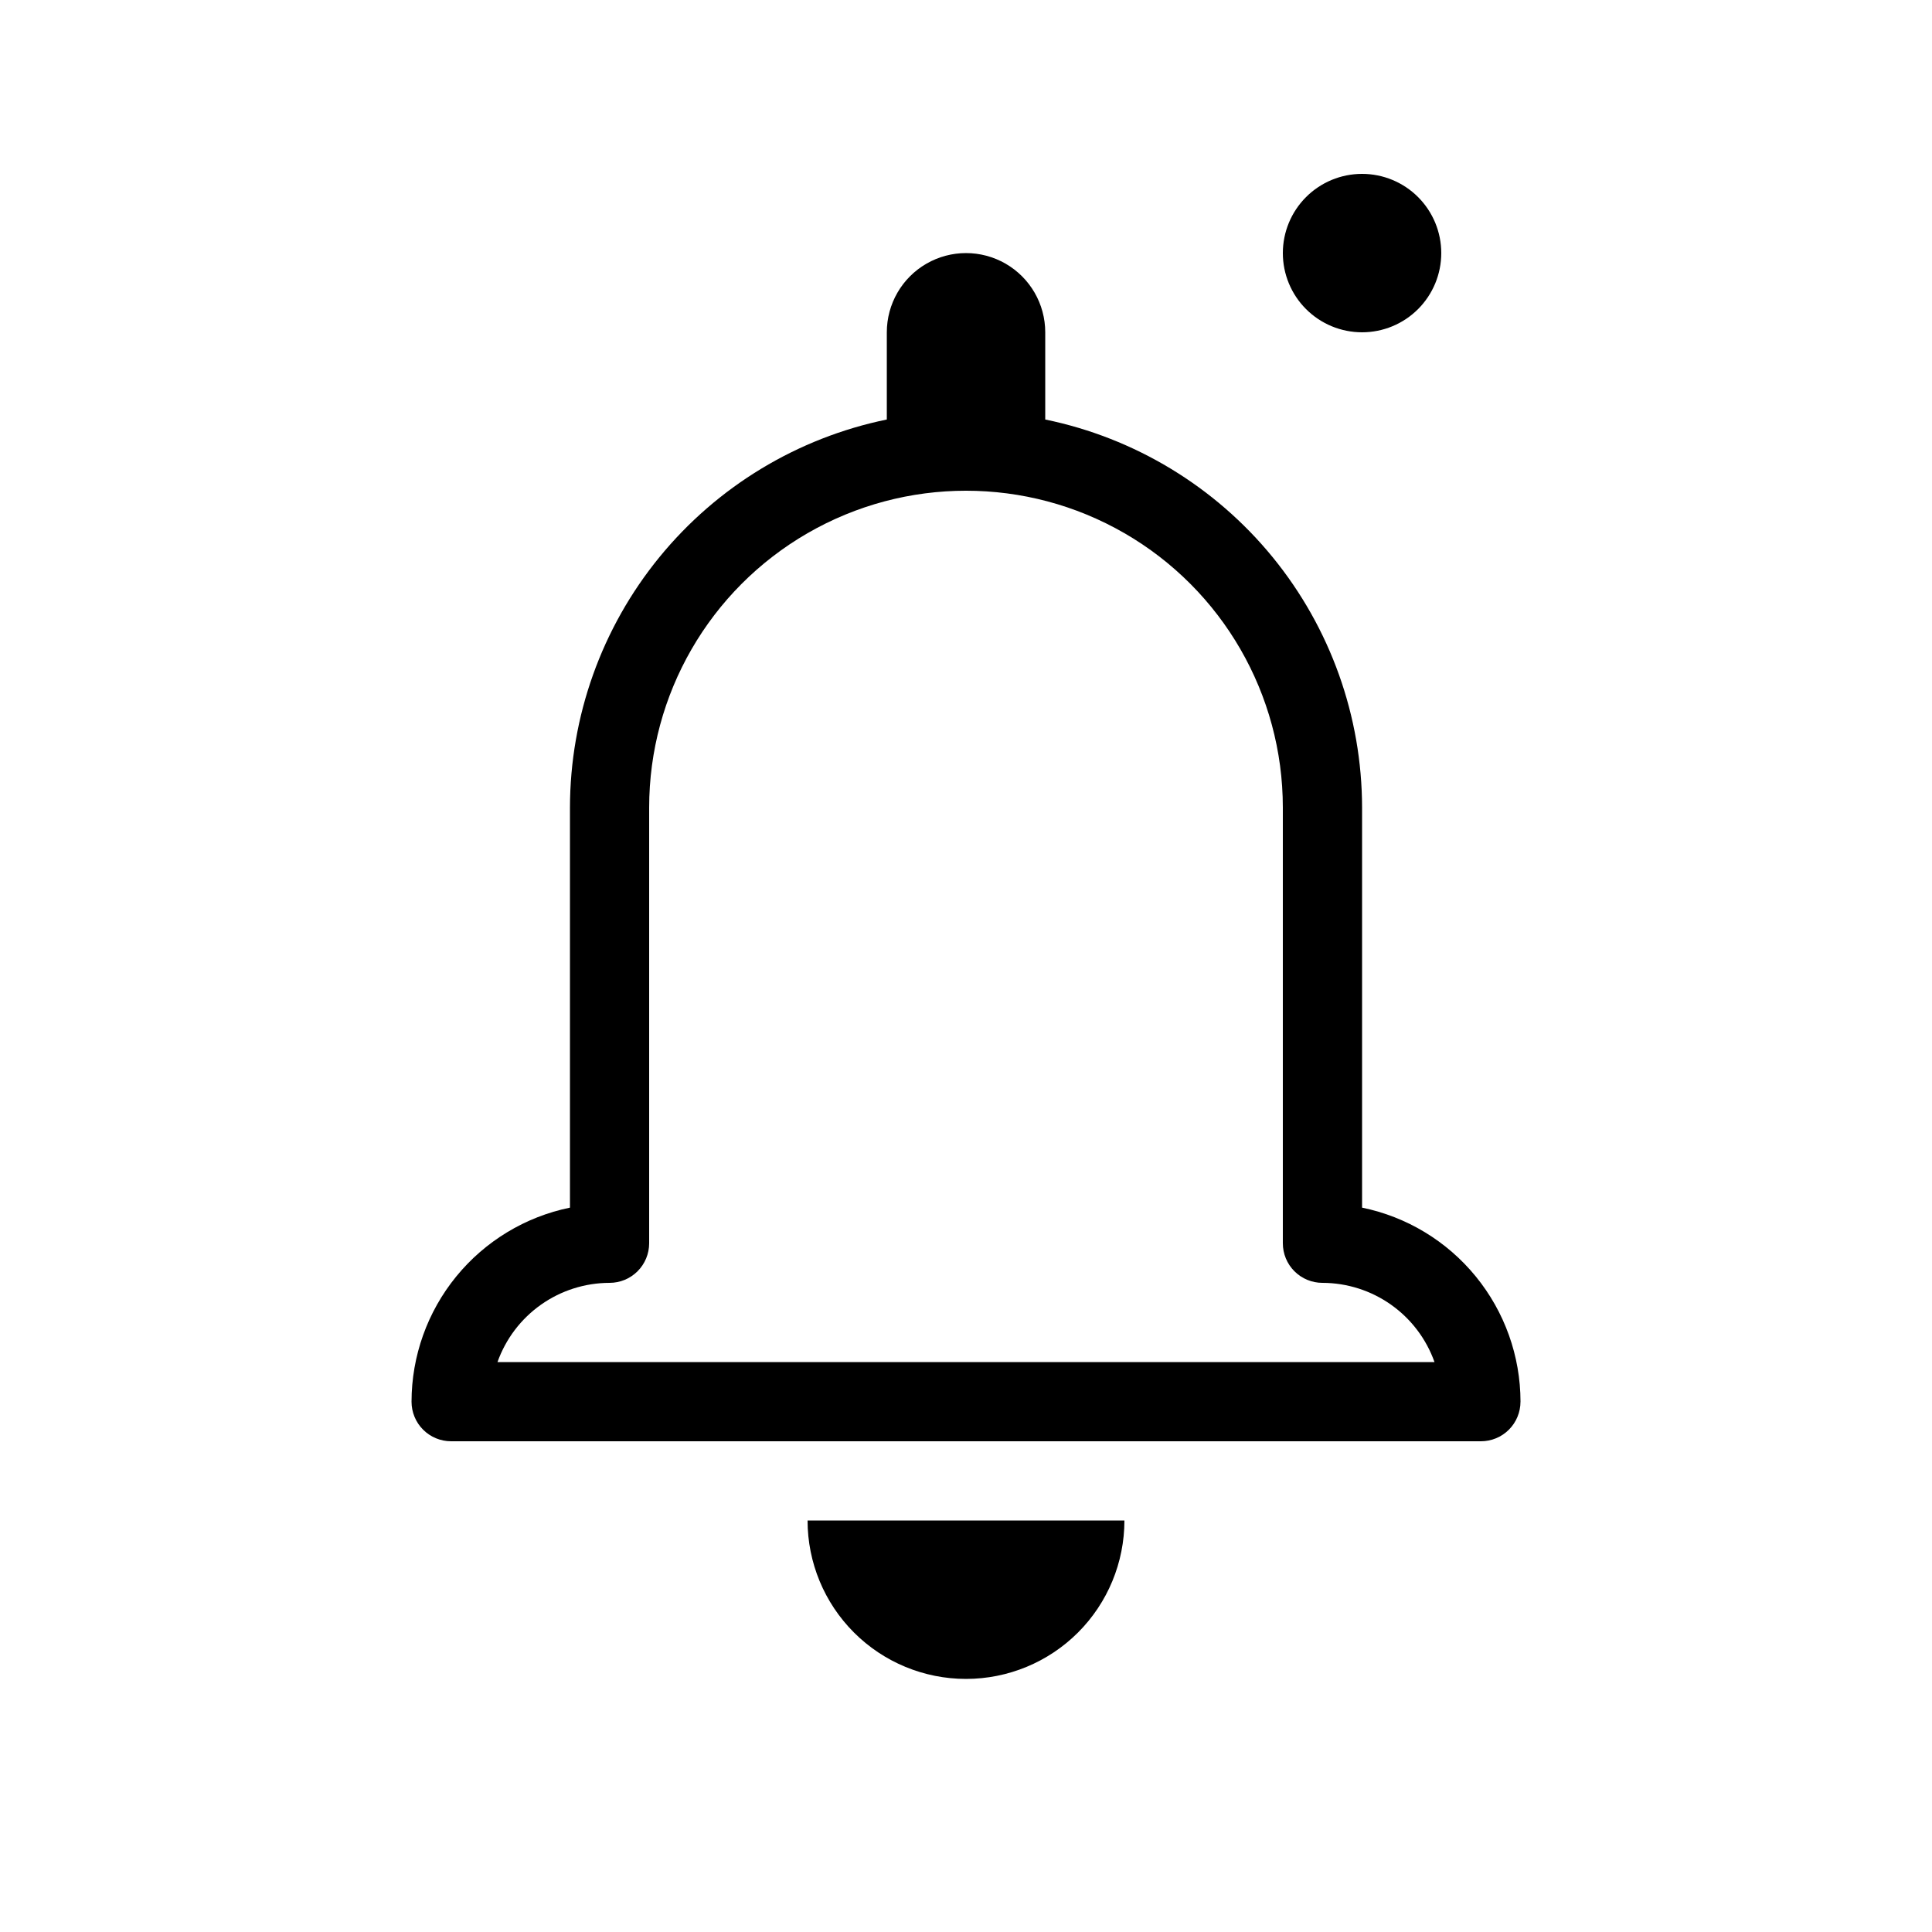
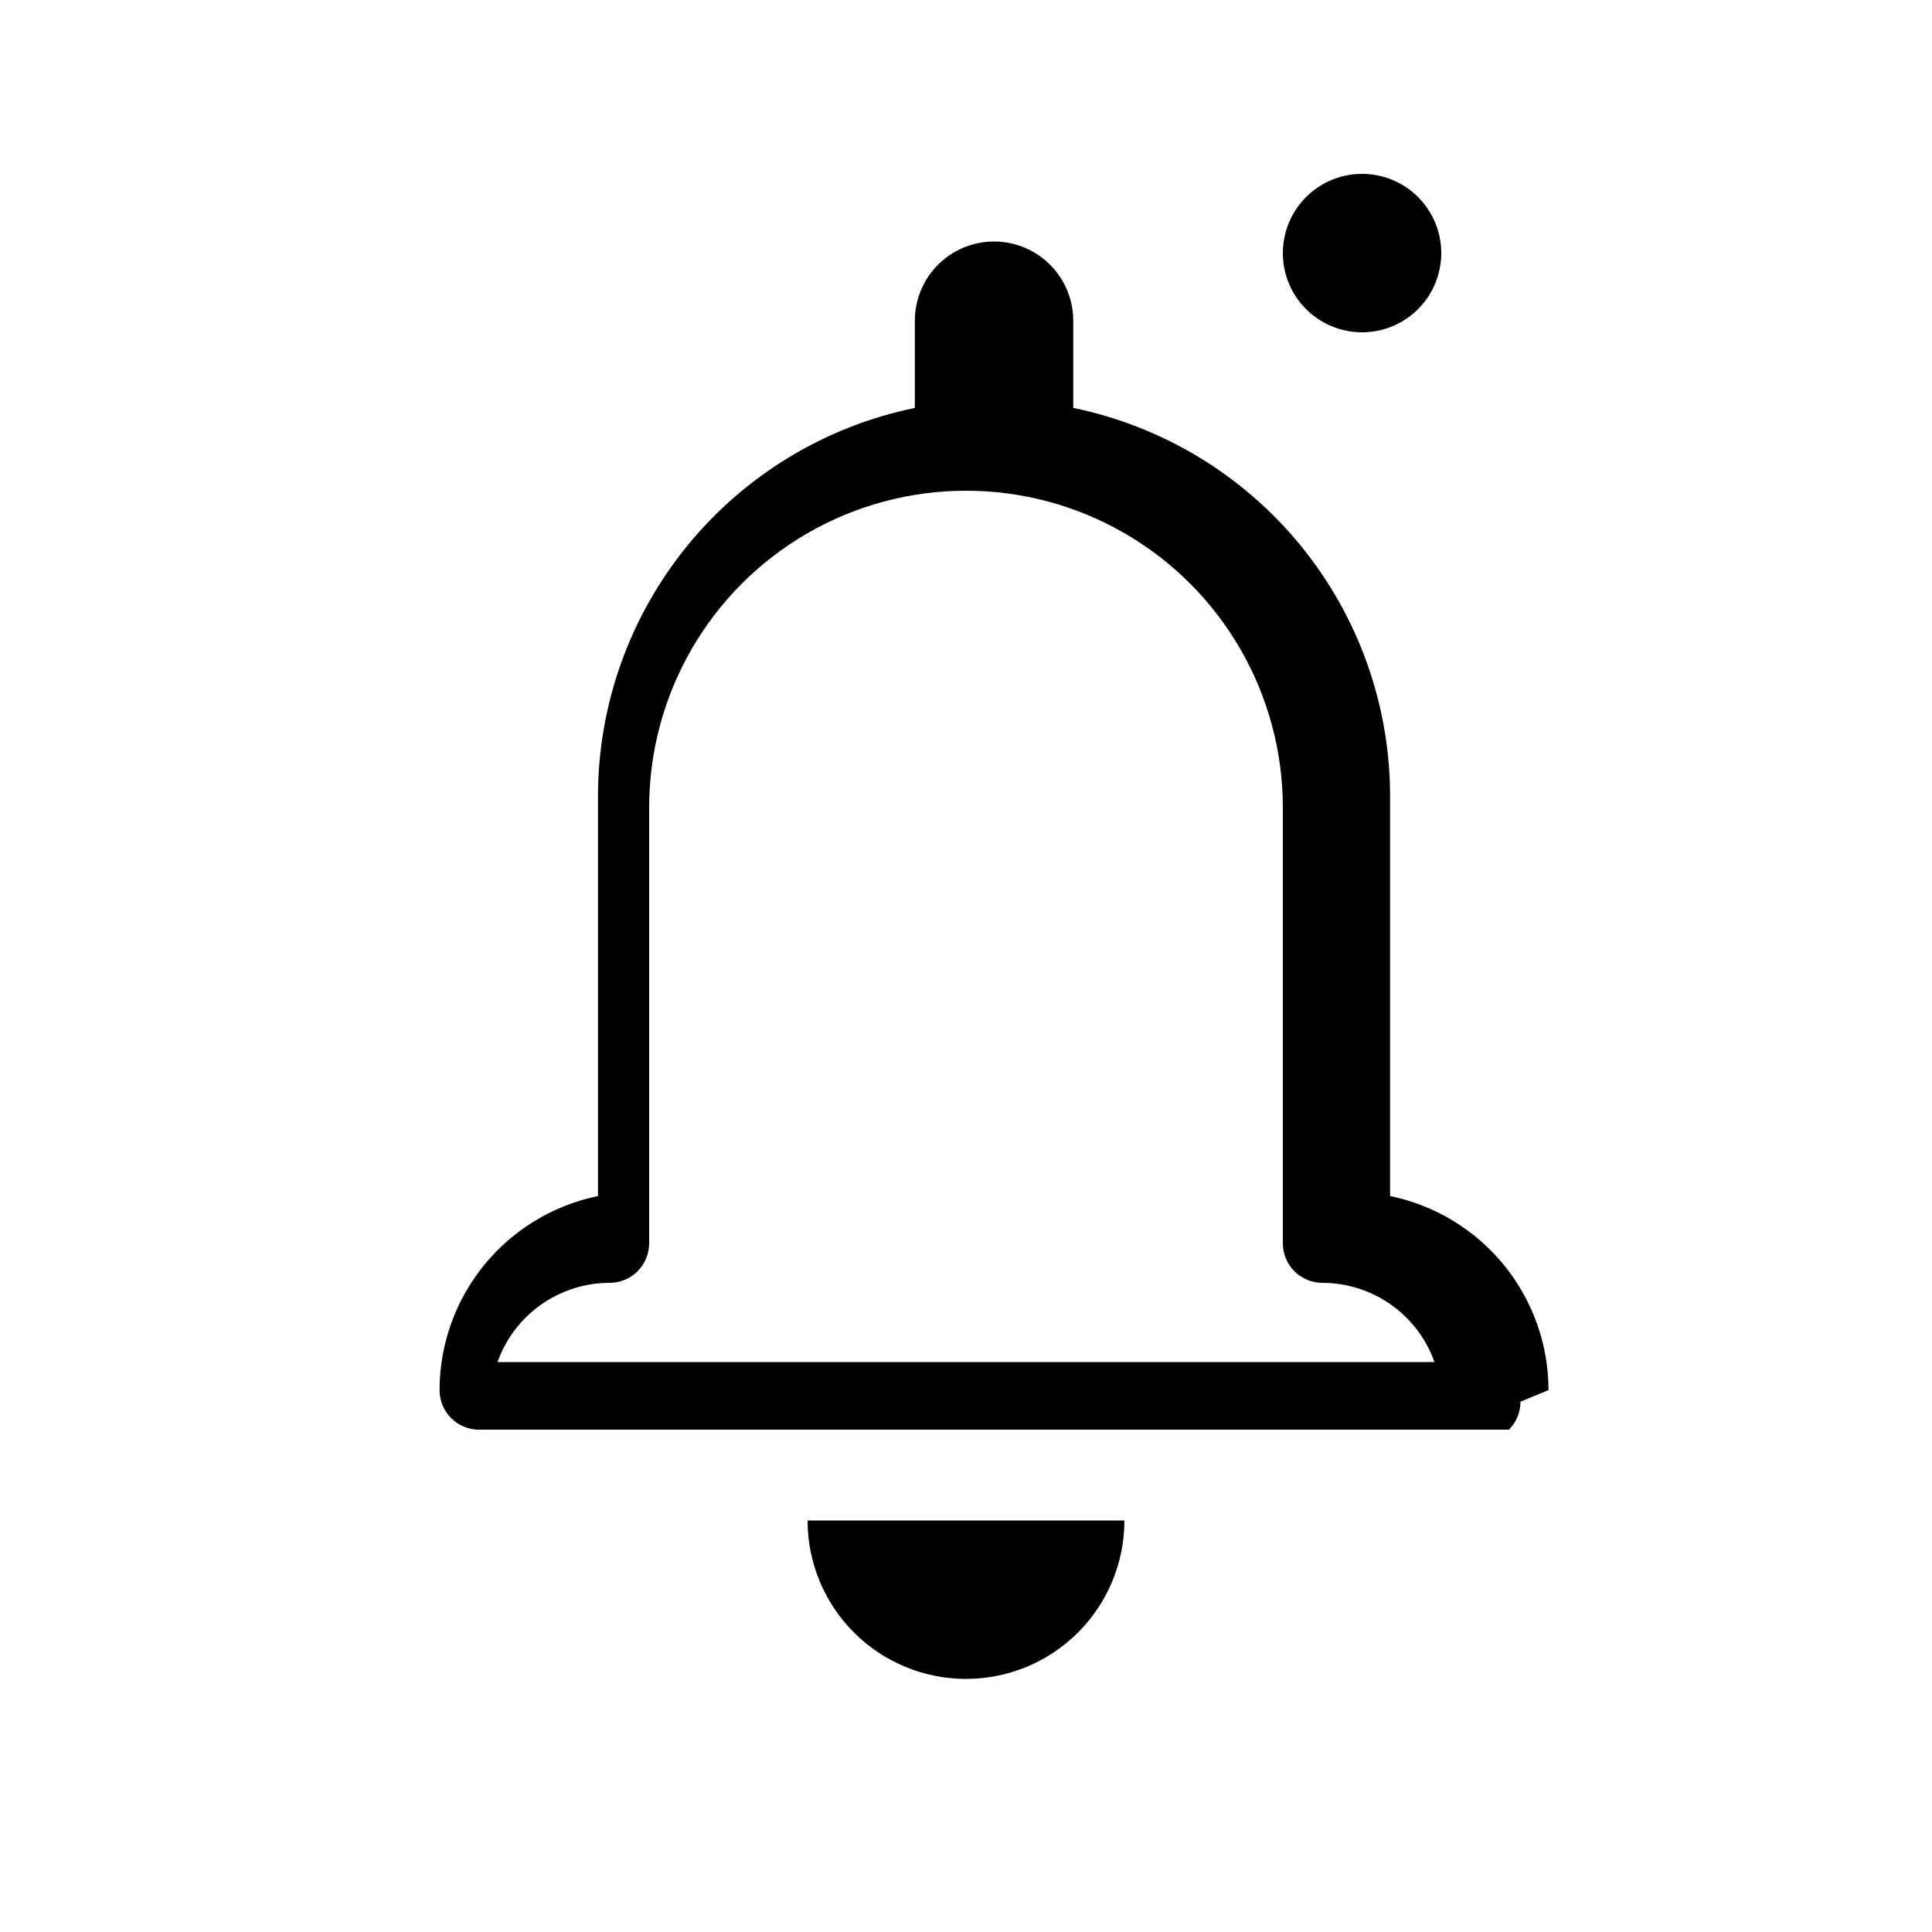
<svg xmlns="http://www.w3.org/2000/svg" fill="#000000" width="800px" height="800px" version="1.1" viewBox="144 144 512 512">
-   <path d="m525.95 211.07c0 5.566-2.211 10.906-6.148 14.844-3.934 3.938-9.273 6.148-14.844 6.148-5.566 0-10.906-2.211-14.844-6.148-3.934-3.938-6.148-9.277-6.148-14.844 0-5.566 2.215-10.906 6.148-14.844 3.938-3.938 9.277-6.148 14.844-6.148 5.57 0 10.91 2.211 14.844 6.148 3.938 3.938 6.148 9.277 6.148 14.844zm20.992 304.39v-0.004c0.004 2.785-1.102 5.457-3.07 7.426s-4.641 3.074-7.426 3.07h-272.89c-2.785 0.004-5.457-1.102-7.426-3.07s-3.074-4.641-3.07-7.426c0.016-12.09 4.199-23.809 11.848-33.176 7.648-9.367 18.289-15.812 30.137-18.246v-106.02c0.031-24.184 8.402-47.617 23.699-66.352 15.293-18.73 36.578-31.621 60.27-36.488v-23.113c0-7.5 4-14.43 10.496-18.18 6.492-3.75 14.496-3.75 20.992 0 6.492 3.75 10.496 10.68 10.496 18.18v23.113c23.688 4.867 44.973 17.758 60.27 36.488 15.293 18.734 23.664 42.168 23.695 66.352v106.02c11.848 2.434 22.492 8.879 30.137 18.246 7.648 9.367 11.832 21.086 11.848 33.176zm-22.785-10.5c-2.18-6.133-6.203-11.445-11.52-15.203-5.316-3.758-11.664-5.777-18.176-5.789-2.781 0.004-5.453-1.102-7.422-3.07s-3.074-4.641-3.074-7.422v-115.46c0-30-16.004-57.719-41.98-72.719-25.98-15-57.988-15-83.969 0s-41.984 42.719-41.984 72.719v115.46c0 2.781-1.105 5.453-3.074 7.422s-4.637 3.074-7.422 3.07c-6.512 0.012-12.859 2.031-18.176 5.789-5.316 3.758-9.34 9.07-11.52 15.203zm-124.16 83.969c11.133 0 21.812-4.422 29.688-12.297 7.871-7.871 12.297-18.551 12.297-29.688h-83.969c0 11.137 4.422 21.816 12.297 29.688 7.871 7.875 18.551 12.297 29.688 12.297z" />
+   <path d="m525.95 211.07c0 5.566-2.211 10.906-6.148 14.844-3.934 3.938-9.273 6.148-14.844 6.148-5.566 0-10.906-2.211-14.844-6.148-3.934-3.938-6.148-9.277-6.148-14.844 0-5.566 2.215-10.906 6.148-14.844 3.938-3.938 9.277-6.148 14.844-6.148 5.57 0 10.91 2.211 14.844 6.148 3.938 3.938 6.148 9.277 6.148 14.844zm20.992 304.39v-0.004c0.004 2.785-1.102 5.457-3.07 7.426h-272.89c-2.785 0.004-5.457-1.102-7.426-3.07s-3.074-4.641-3.07-7.426c0.016-12.09 4.199-23.809 11.848-33.176 7.648-9.367 18.289-15.812 30.137-18.246v-106.02c0.031-24.184 8.402-47.617 23.699-66.352 15.293-18.73 36.578-31.621 60.27-36.488v-23.113c0-7.5 4-14.43 10.496-18.18 6.492-3.75 14.496-3.75 20.992 0 6.492 3.75 10.496 10.68 10.496 18.18v23.113c23.688 4.867 44.973 17.758 60.27 36.488 15.293 18.734 23.664 42.168 23.695 66.352v106.02c11.848 2.434 22.492 8.879 30.137 18.246 7.648 9.367 11.832 21.086 11.848 33.176zm-22.785-10.5c-2.18-6.133-6.203-11.445-11.52-15.203-5.316-3.758-11.664-5.777-18.176-5.789-2.781 0.004-5.453-1.102-7.422-3.07s-3.074-4.641-3.074-7.422v-115.46c0-30-16.004-57.719-41.98-72.719-25.98-15-57.988-15-83.969 0s-41.984 42.719-41.984 72.719v115.46c0 2.781-1.105 5.453-3.074 7.422s-4.637 3.074-7.422 3.07c-6.512 0.012-12.859 2.031-18.176 5.789-5.316 3.758-9.34 9.07-11.52 15.203zm-124.16 83.969c11.133 0 21.812-4.422 29.688-12.297 7.871-7.871 12.297-18.551 12.297-29.688h-83.969c0 11.137 4.422 21.816 12.297 29.688 7.871 7.875 18.551 12.297 29.688 12.297z" />
</svg>